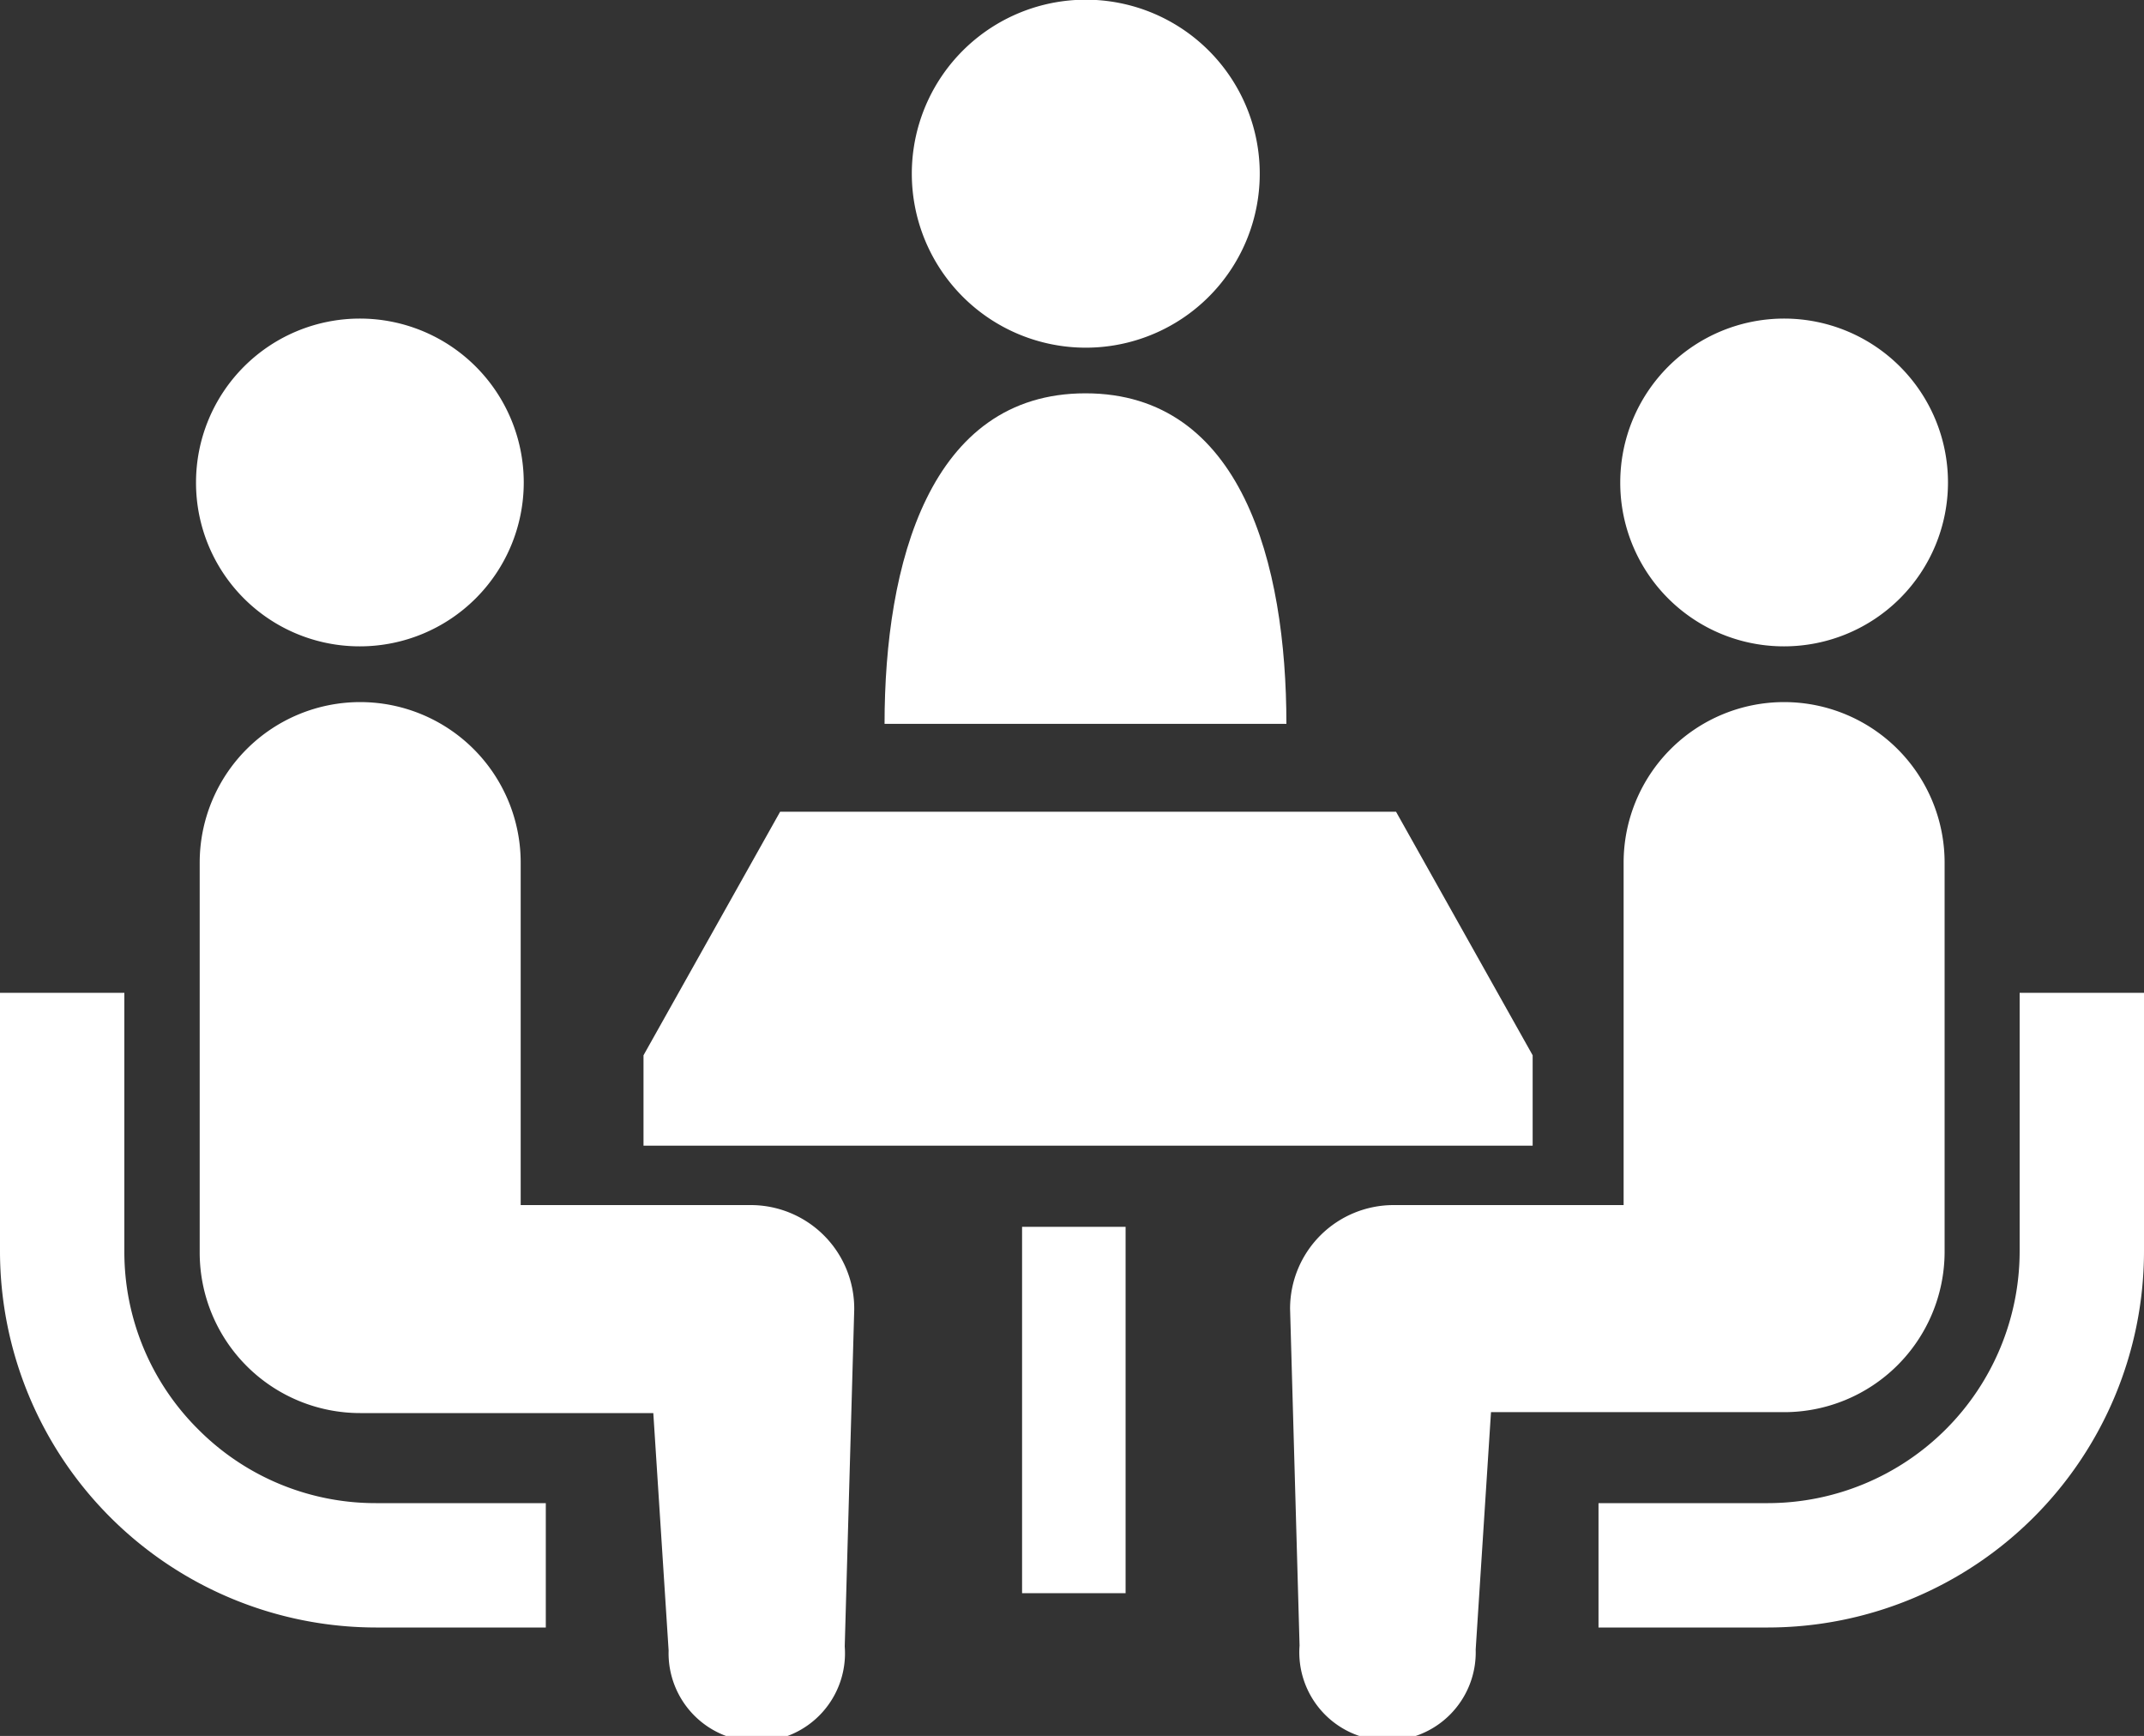
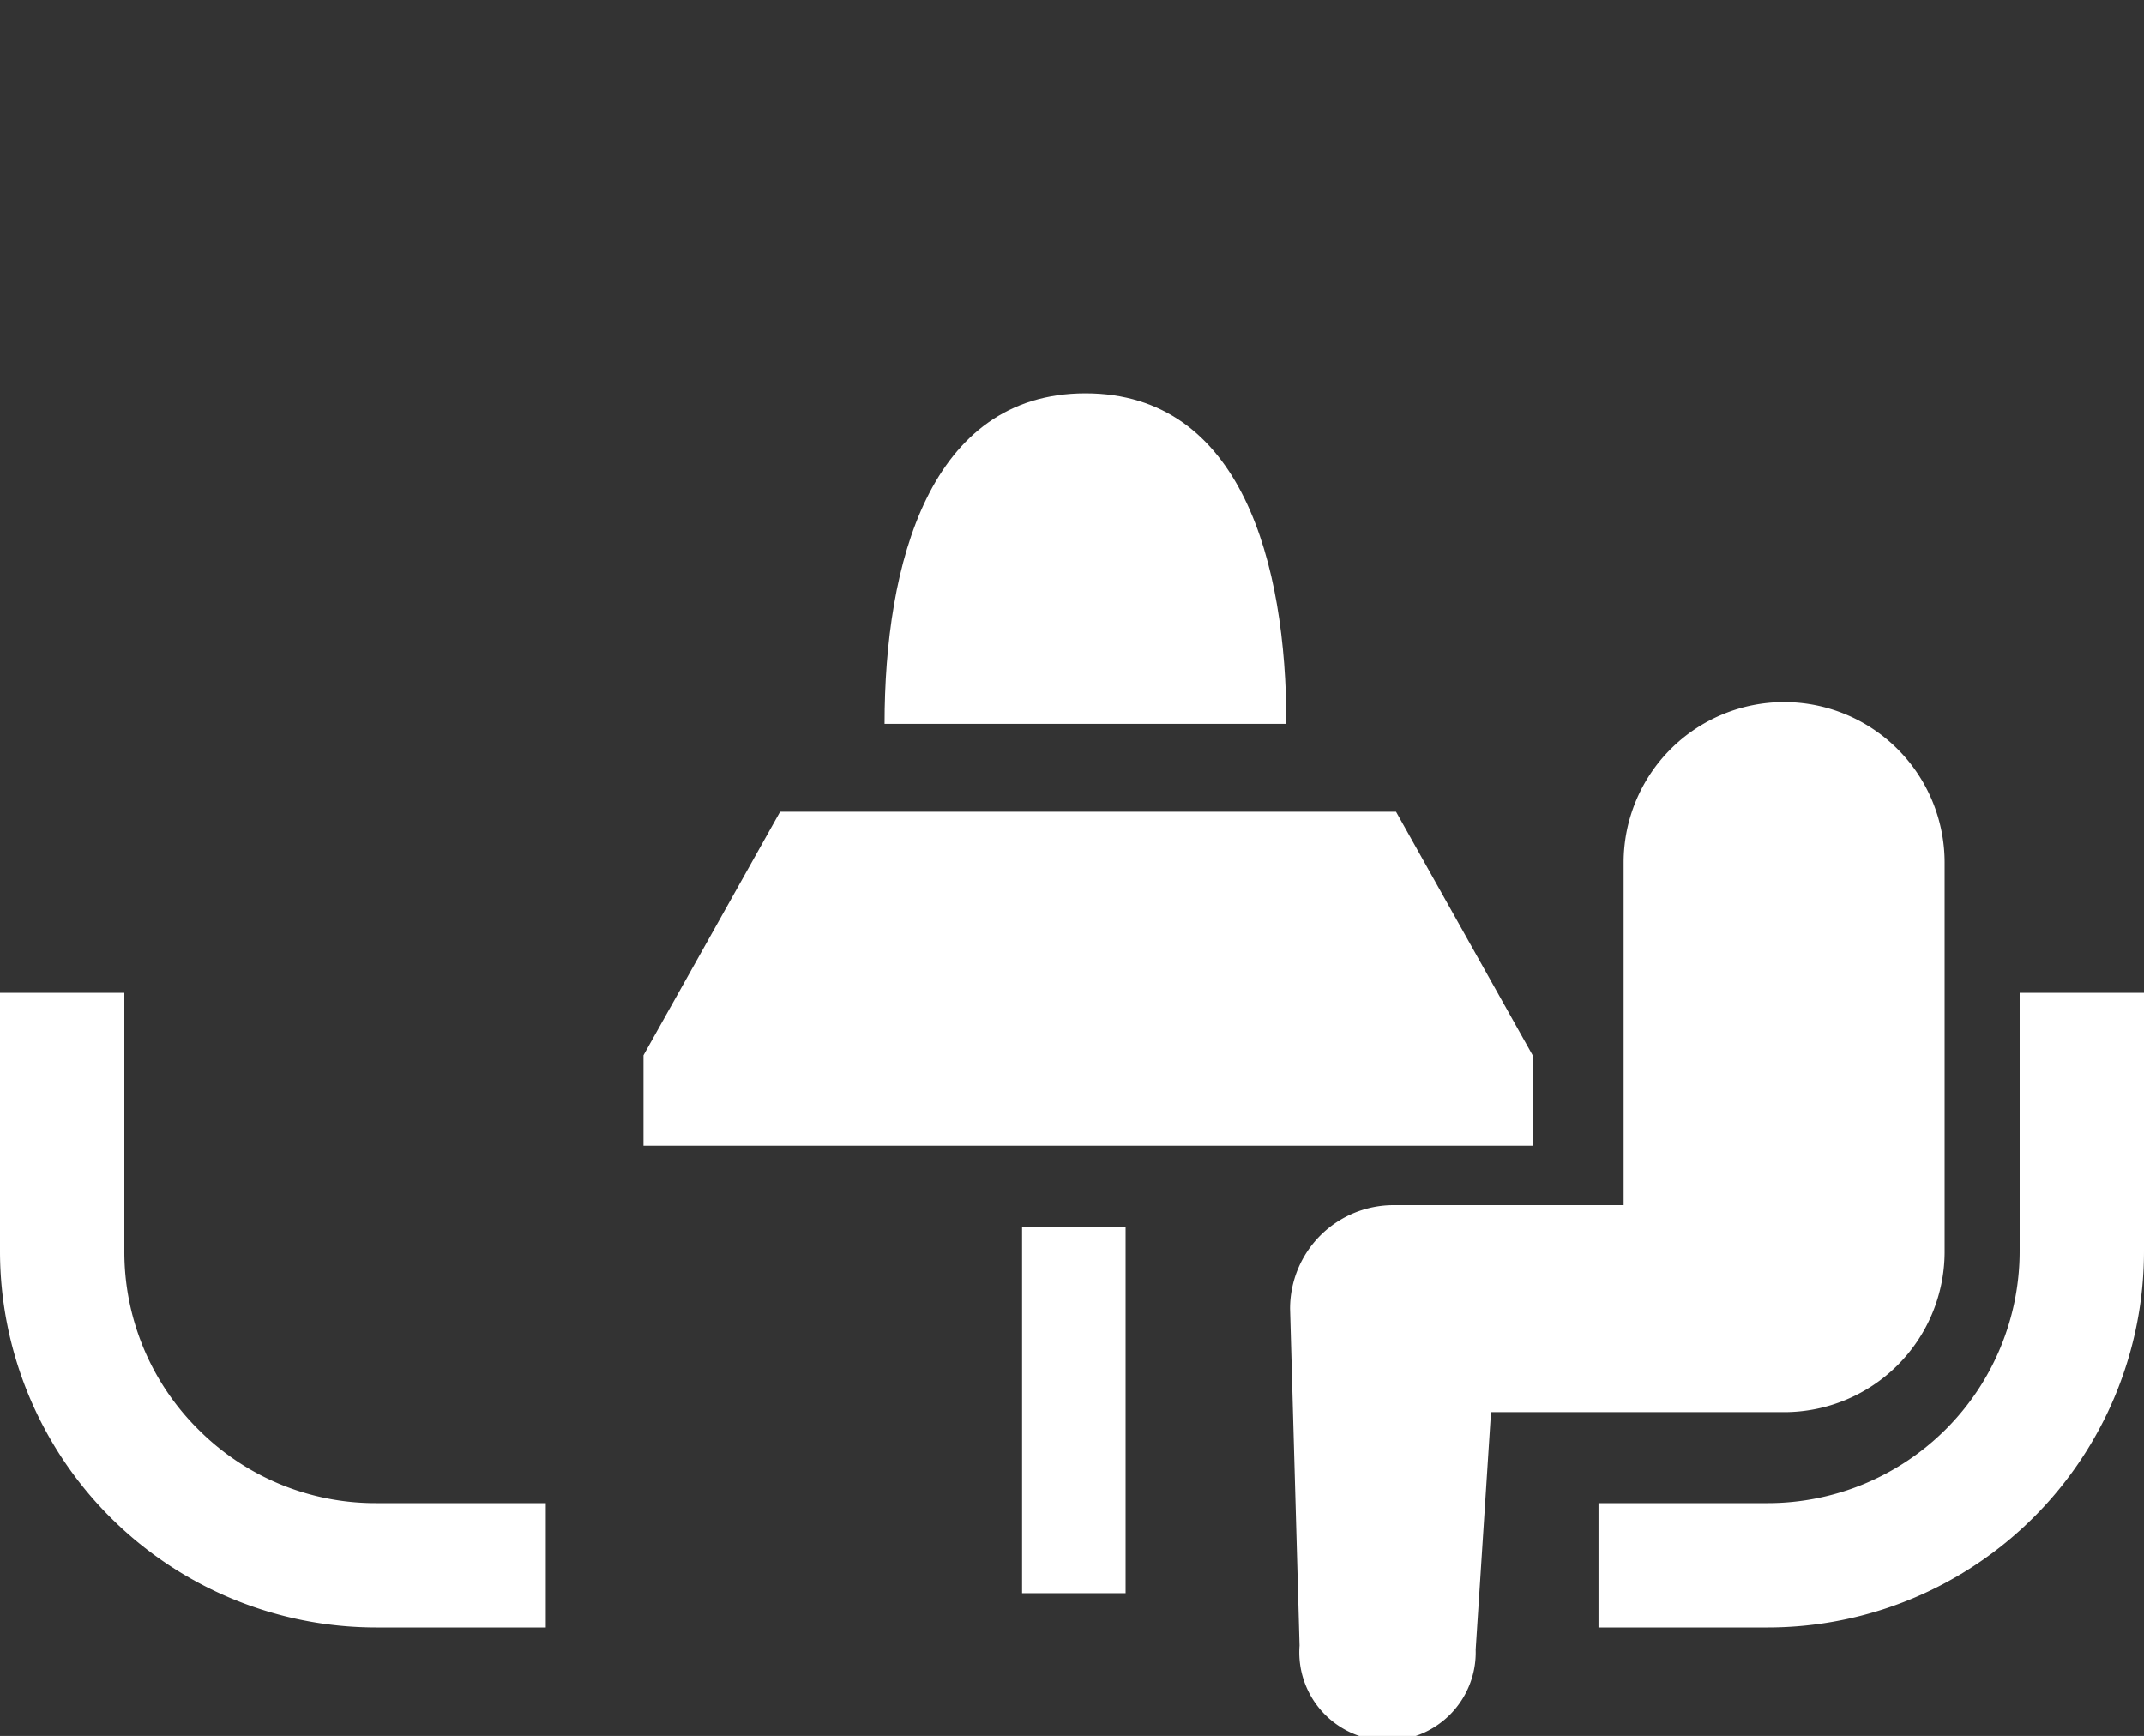
<svg xmlns="http://www.w3.org/2000/svg" viewBox="0 0 70 56.67">
  <rect x="0" y="0" width="70" height="56.67" fill="#333333" stroke="none" />
  <defs>
    <style>.cls-1{fill:#fff;}</style>
  </defs>
  <g id="レイヤー_2" data-name="レイヤー 2">
    <g id="オブジェクト">
-       <path class="cls-1" d="M35.44,11.35a5.68,5.68,0,1,0-5.67-5.68A5.68,5.68,0,0,0,35.44,11.35Z" />
      <path class="cls-1" d="M35.44,12.84c-5.09,0-6.56,5.56-6.56,10.79H42C42,18.4,40.54,12.84,35.44,12.84Z" />
      <path class="cls-1" d="M6.47,46.66a8.16,8.16,0,0,1-2.41-5.81V32.41H0v8.44A12.29,12.29,0,0,0,12.27,53.13h5.55V49.07H12.27A8.16,8.16,0,0,1,6.47,46.66Z" />
-       <path class="cls-1" d="M11.75,21.1A5.35,5.35,0,1,0,6.4,15.75,5.34,5.34,0,0,0,11.75,21.1Z" />
-       <path class="cls-1" d="M24.5,39.34H17V28.16a5.24,5.24,0,1,0-10.48,0V40.9a5.24,5.24,0,0,0,5.24,5.23l9.57,0,.5,7.75a2.88,2.88,0,1,0,5.75-.13l.31-11A3.38,3.38,0,0,0,24.5,39.34Z" />
      <path class="cls-1" d="M65.94,32.41v8.44a8.23,8.23,0,0,1-8.21,8.22H52.19v4.06h5.54A12.29,12.29,0,0,0,70,40.85V32.41Z" />
-       <path class="cls-1" d="M58.25,21.1a5.35,5.35,0,1,0-5.35-5.35A5.34,5.34,0,0,0,58.25,21.1Z" />
      <path class="cls-1" d="M63.49,40.9V28.16a5.24,5.24,0,0,0-10.48,0V39.34H45.5a3.38,3.38,0,0,0-3.38,3.38l.31,11a2.88,2.88,0,1,0,5.75.13l.5-7.75,9.57,0A5.24,5.24,0,0,0,63.49,40.9Z" />
      <polygon class="cls-1" points="50.04 34.45 45.58 26.5 25.47 26.5 21.01 34.45 21.01 37.4 50.04 37.4 50.04 34.45" />
      <rect class="cls-1" x="33.37" y="40.05" width="3.38" height="11.96" />
    </g>
  </g>
</svg>